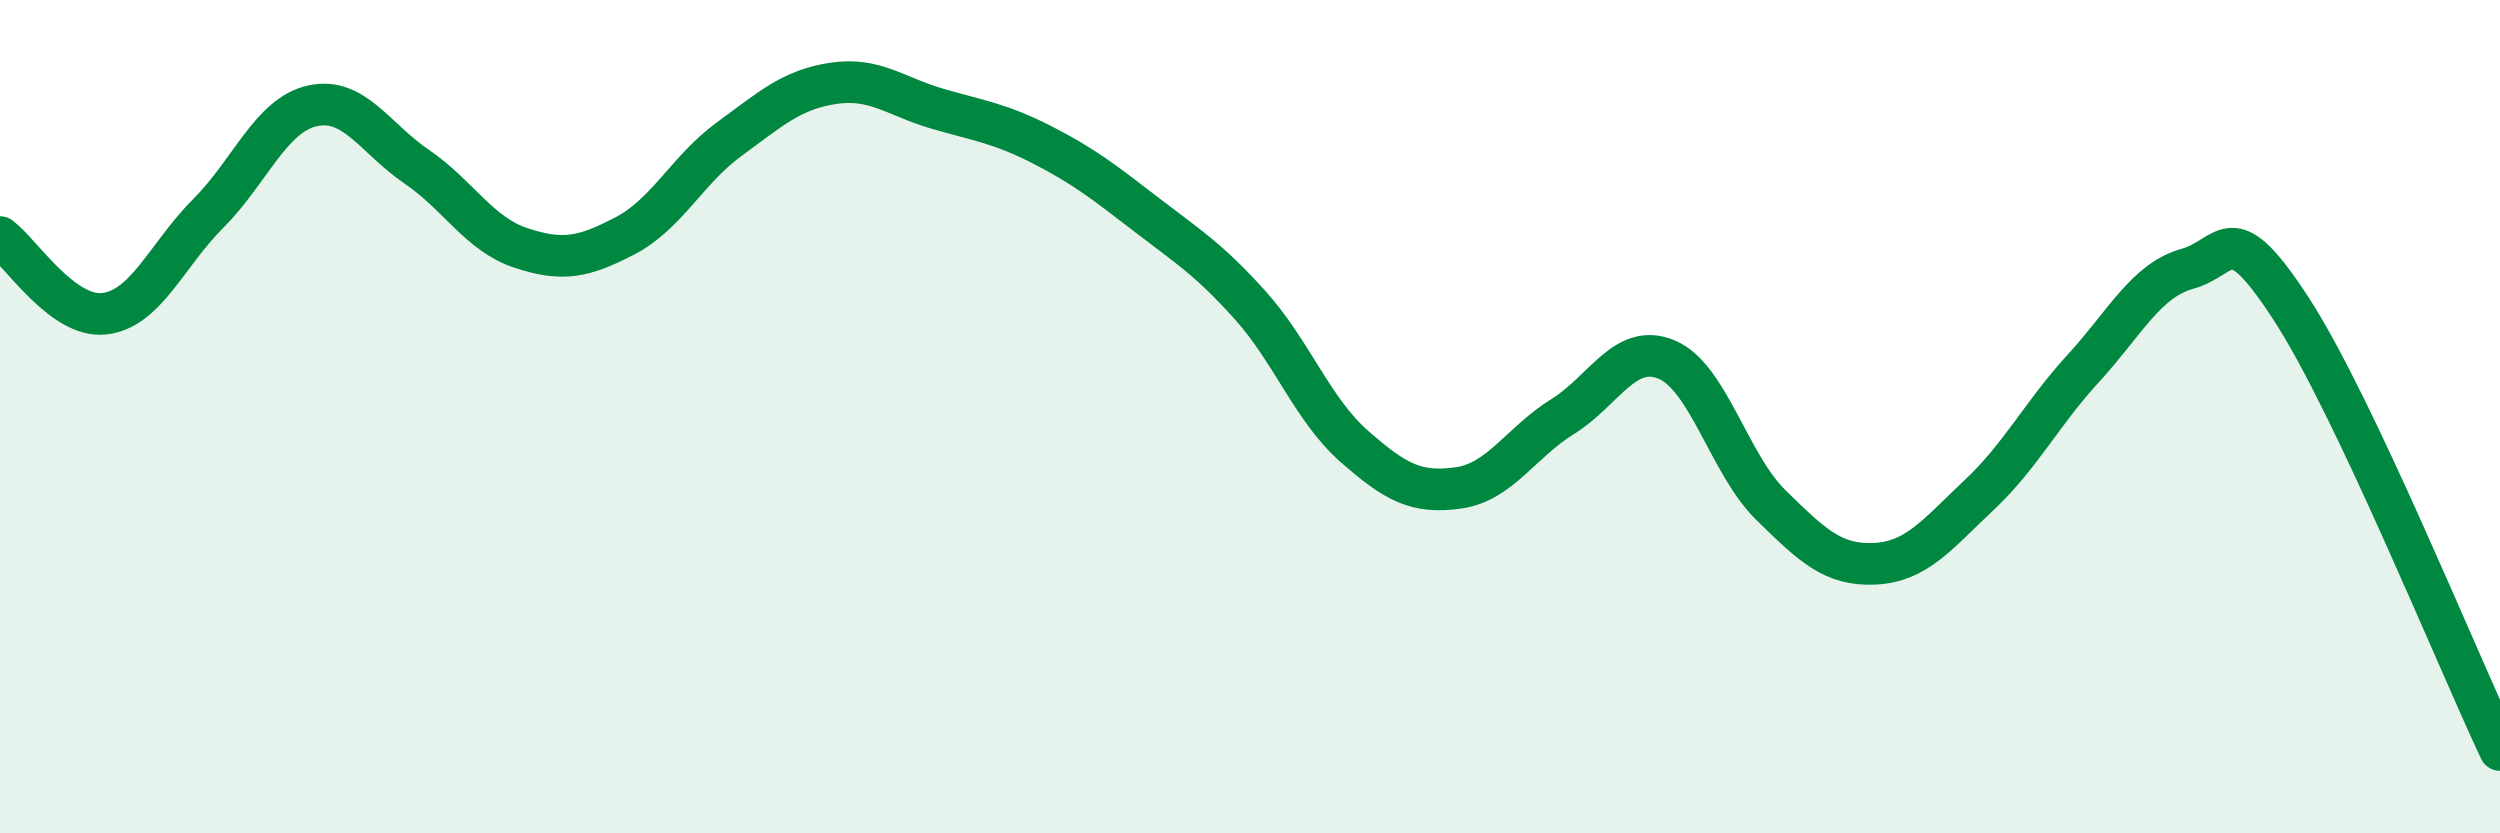
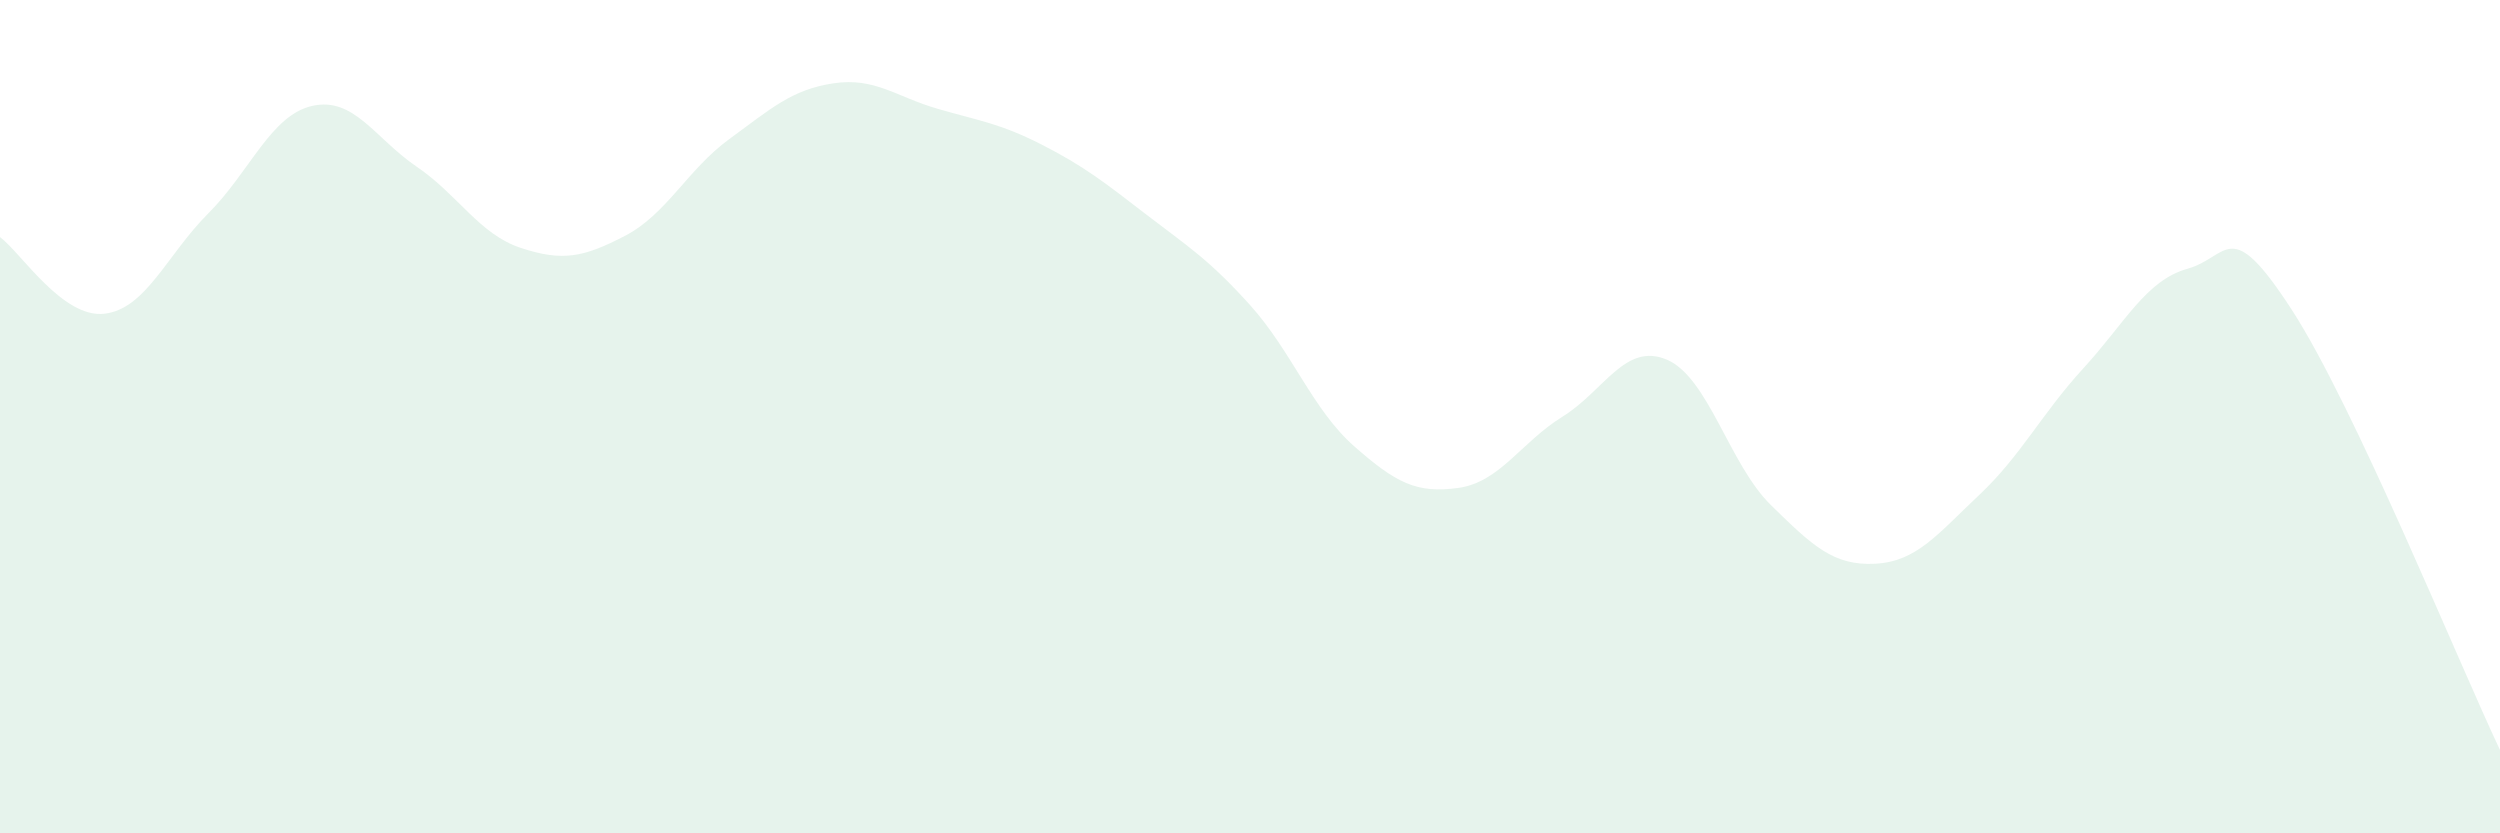
<svg xmlns="http://www.w3.org/2000/svg" width="60" height="20" viewBox="0 0 60 20">
  <path d="M 0,5.69 C 0.5,6.06 1.5,7.64 2.5,7.53 C 3.5,7.42 4,6.12 5,5.12 C 6,4.12 6.5,2.76 7.5,2.54 C 8.5,2.32 9,3.32 10,4 C 11,4.68 11.5,5.62 12.5,5.95 C 13.5,6.28 14,6.18 15,5.66 C 16,5.14 16.5,4.07 17.5,3.34 C 18.5,2.61 19,2.15 20,2 C 21,1.85 21.5,2.32 22.5,2.61 C 23.5,2.9 24,2.96 25,3.47 C 26,3.98 26.5,4.37 27.5,5.14 C 28.5,5.91 29,6.21 30,7.32 C 31,8.43 31.5,9.83 32.5,10.71 C 33.5,11.59 34,11.85 35,11.71 C 36,11.57 36.5,10.62 37.5,10 C 38.5,9.38 39,8.21 40,8.63 C 41,9.05 41.5,11.14 42.5,12.12 C 43.5,13.1 44,13.58 45,13.53 C 46,13.48 46.5,12.82 47.5,11.88 C 48.5,10.94 49,9.93 50,8.84 C 51,7.75 51.5,6.73 52.5,6.45 C 53.5,6.17 53.5,5.12 55,7.43 C 56.5,9.74 59,15.89 60,18L60 20L0 20Z" fill="#008740" opacity="0.1" stroke-linecap="round" stroke-linejoin="round" />
-   <path d="M 0,5.69 C 0.5,6.06 1.5,7.64 2.5,7.53 C 3.5,7.42 4,6.12 5,5.12 C 6,4.12 6.5,2.76 7.5,2.54 C 8.5,2.32 9,3.32 10,4 C 11,4.68 11.5,5.62 12.5,5.95 C 13.5,6.28 14,6.18 15,5.66 C 16,5.14 16.5,4.07 17.5,3.34 C 18.5,2.61 19,2.15 20,2 C 21,1.85 21.5,2.32 22.5,2.61 C 23.5,2.9 24,2.96 25,3.47 C 26,3.98 26.5,4.37 27.5,5.14 C 28.5,5.91 29,6.21 30,7.32 C 31,8.43 31.5,9.83 32.5,10.71 C 33.5,11.59 34,11.85 35,11.71 C 36,11.57 36.5,10.62 37.5,10 C 38.5,9.38 39,8.21 40,8.63 C 41,9.05 41.5,11.14 42.5,12.12 C 43.5,13.1 44,13.58 45,13.53 C 46,13.48 46.5,12.82 47.5,11.88 C 48.5,10.94 49,9.93 50,8.84 C 51,7.75 51.5,6.73 52.5,6.45 C 53.5,6.17 53.5,5.12 55,7.43 C 56.5,9.74 59,15.89 60,18" stroke="#008740" stroke-width="1" fill="none" stroke-linecap="round" stroke-linejoin="round" />
</svg>